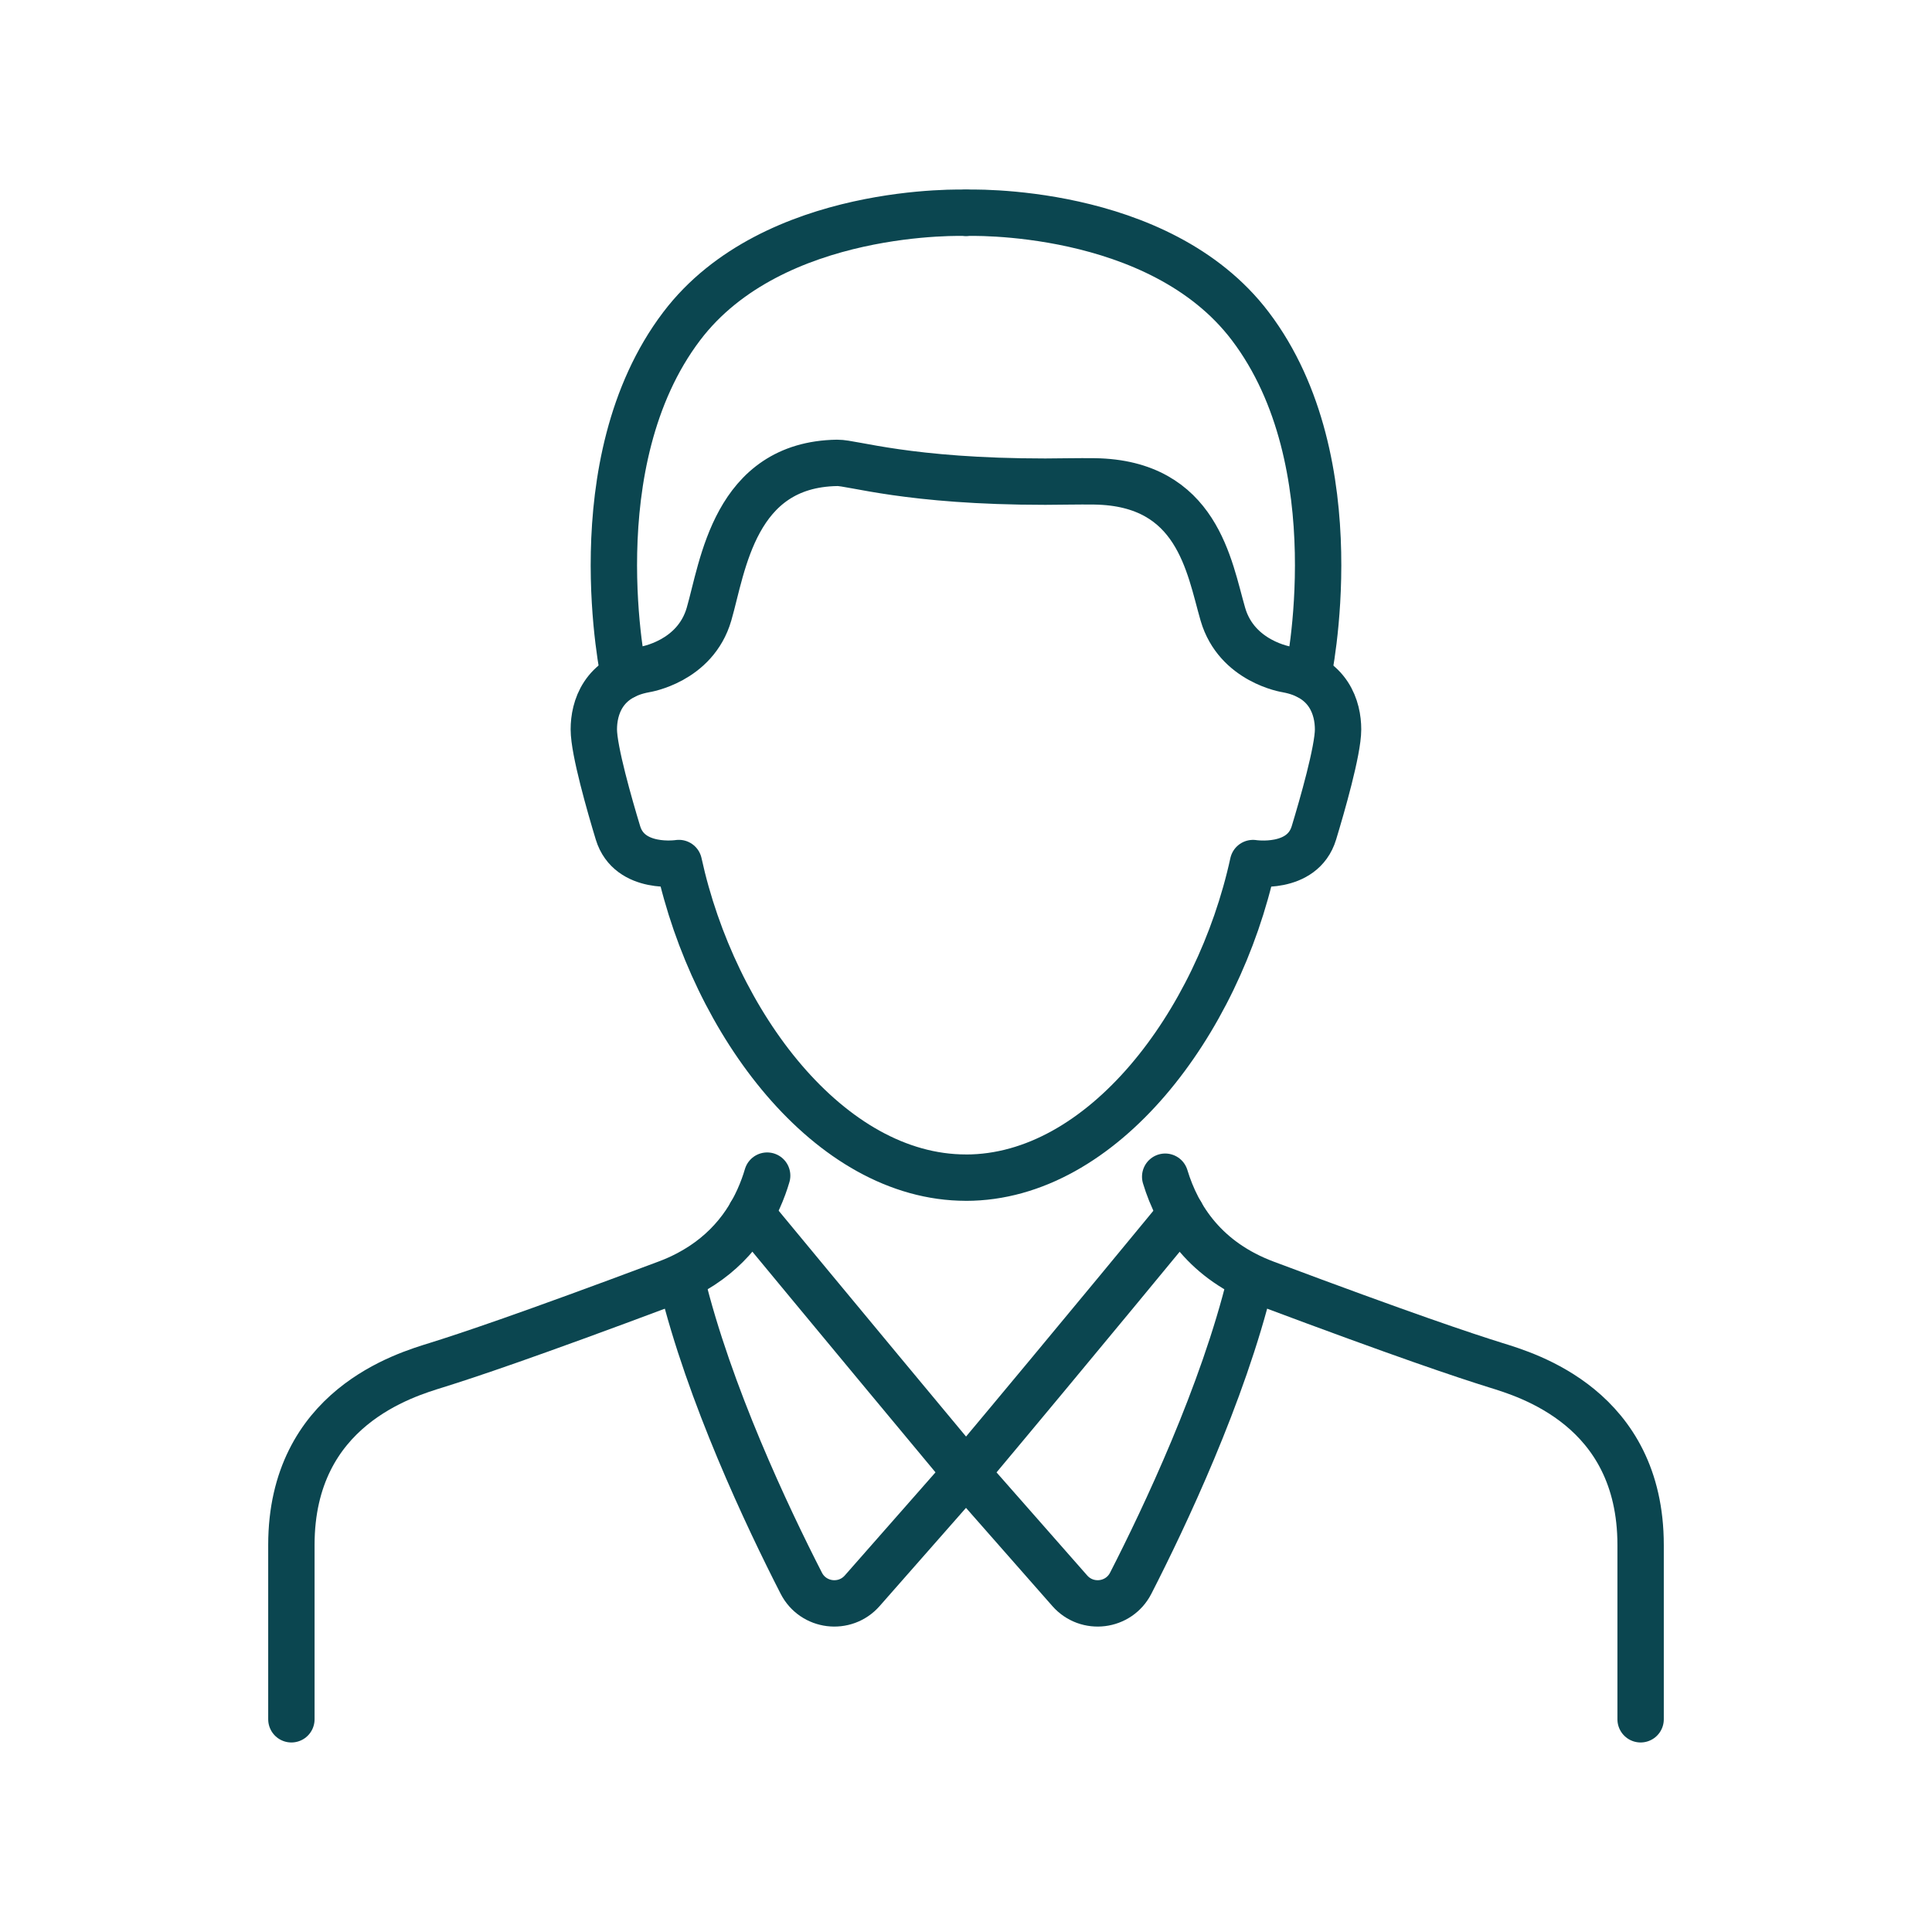
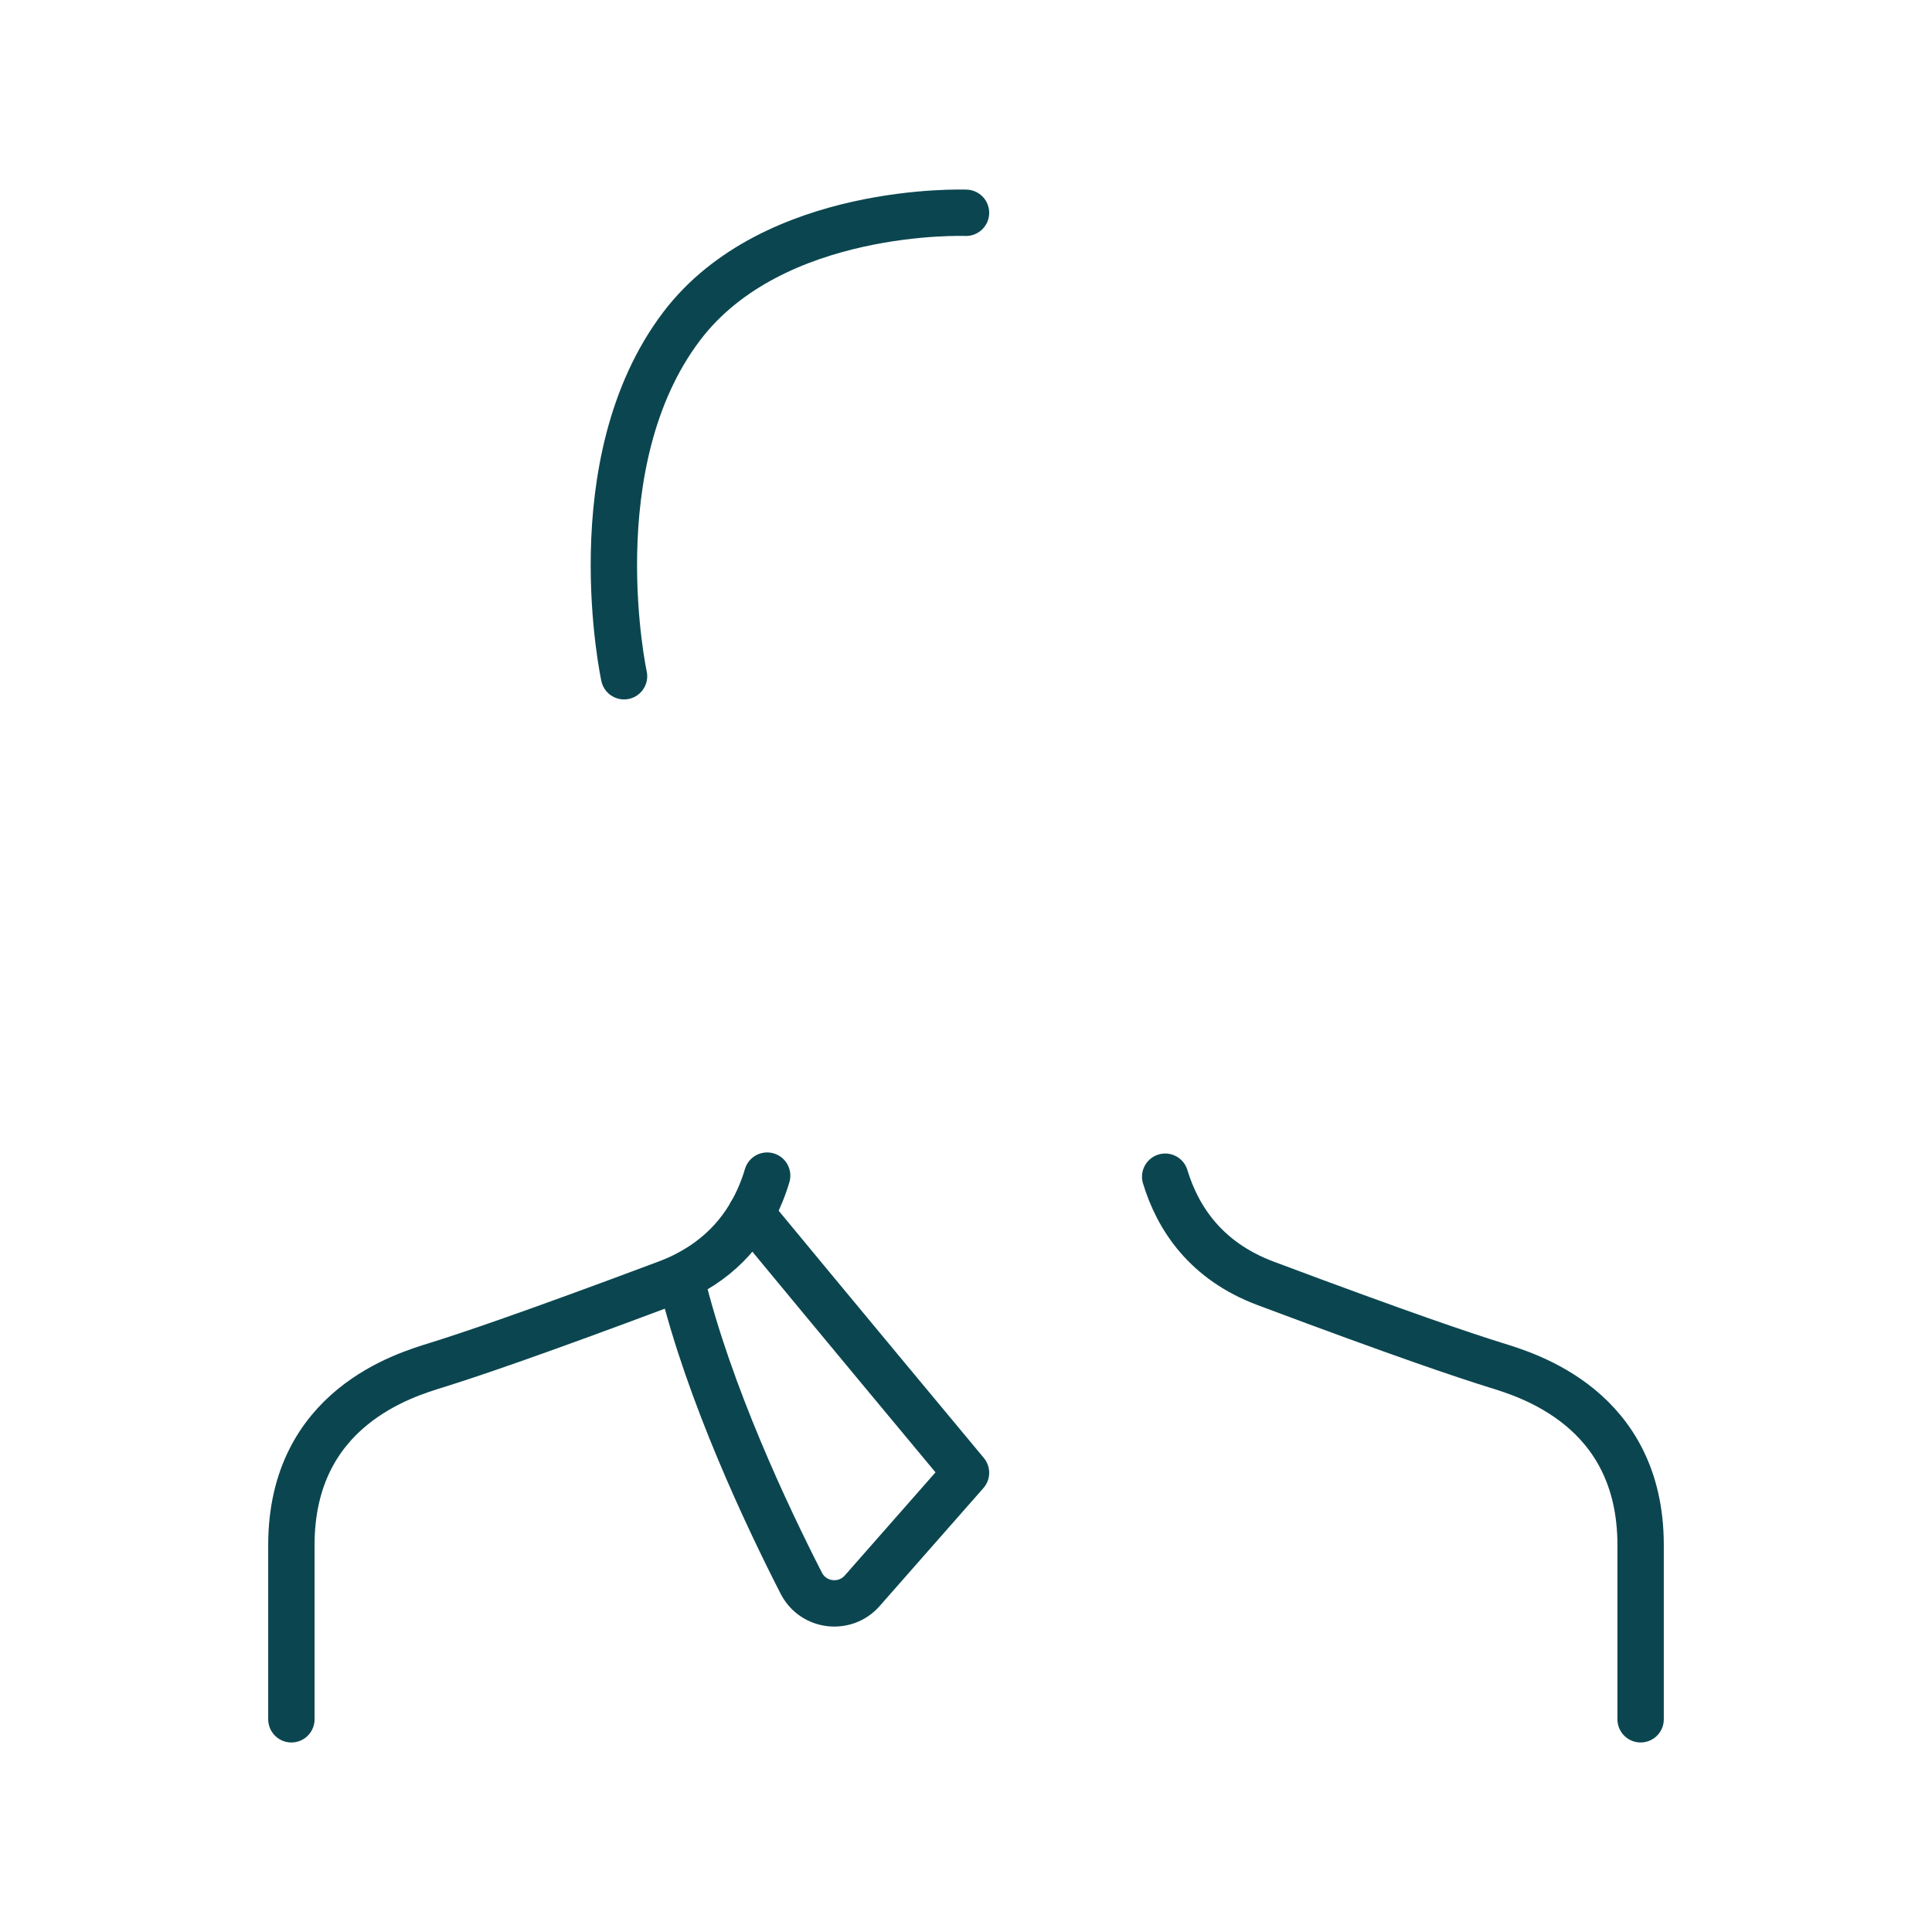
<svg xmlns="http://www.w3.org/2000/svg" id="Ebene_1" data-name="Ebene 1" viewBox="0 0 500 500">
  <defs>
    <style>
      .cls-1 {
        fill: none;
        stroke: #0b4650;
        stroke-linecap: round;
        stroke-linejoin: round;
        stroke-width: 12px;
      }
    </style>
  </defs>
  <path class="cls-1" d="M301.55,304.53c3.26,10.75,10.53,21.81,25.98,27.6,36.03,13.51,51.52,18.67,59.53,21.17,8.01,2.5,37.53,11,37.53,46.54v45.11" />
-   <path class="cls-1" d="M305.66,314.07s-25.64,31.23-55.66,67.08l26.86,30.54c4.48,5.09,12.68,4.08,15.77-1.96,8.74-17.07,23.87-49.03,30.96-78.2" />
  <path class="cls-1" d="M194.34,314.07s23.66,28.65,55.66,67.08l-26.86,30.54c-4.48,5.09-12.68,4.08-15.77-1.96-8.74-17.07-23.87-49.03-30.96-78.2" />
  <path class="cls-1" d="M198.54,304.25c-.28.95-.59,1.9-.94,2.85-3.12,8.56-9,17.04-19.72,22.63-1.68.88-3.48,1.68-5.41,2.4-36.03,13.51-51.52,18.67-59.53,21.17-8.01,2.5-37.53,11-37.53,46.54v45.11" />
-   <path class="cls-1" d="M250,304.77c-35.42,0-65.26-39.98-74.31-81.42,0,0-12.77,2.01-15.76-7.81-2.13-7.01-6.25-21.33-6.25-26.78s2.31-13.52,13.24-15.51c0,0,12.99-1.98,16.57-14.3,3.58-12.32,6.55-38.76,33.18-39.16,4-.06,18.37,4.86,53.86,4.86,3.06,0,8.76-.13,12.77-.07,26.63.4,29.61,22.05,33.18,34.38,3.58,12.32,16.57,14.3,16.57,14.3,10.93,1.99,13.24,10.06,13.24,15.51s-4.12,19.76-6.25,26.78c-2.98,9.83-15.76,7.81-15.76,7.81-9.05,41.44-38.89,81.42-74.31,81.42Z" />
-   <path class="cls-1" d="M250,55.07s49.88-1.91,73.58,29.35c26.82,35.38,14.92,90.59,14.92,90.59" />
  <path class="cls-1" d="M250,55.07s-49.88-1.91-73.58,29.35c-26.82,35.38-14.92,90.59-14.92,90.59" />
</svg>